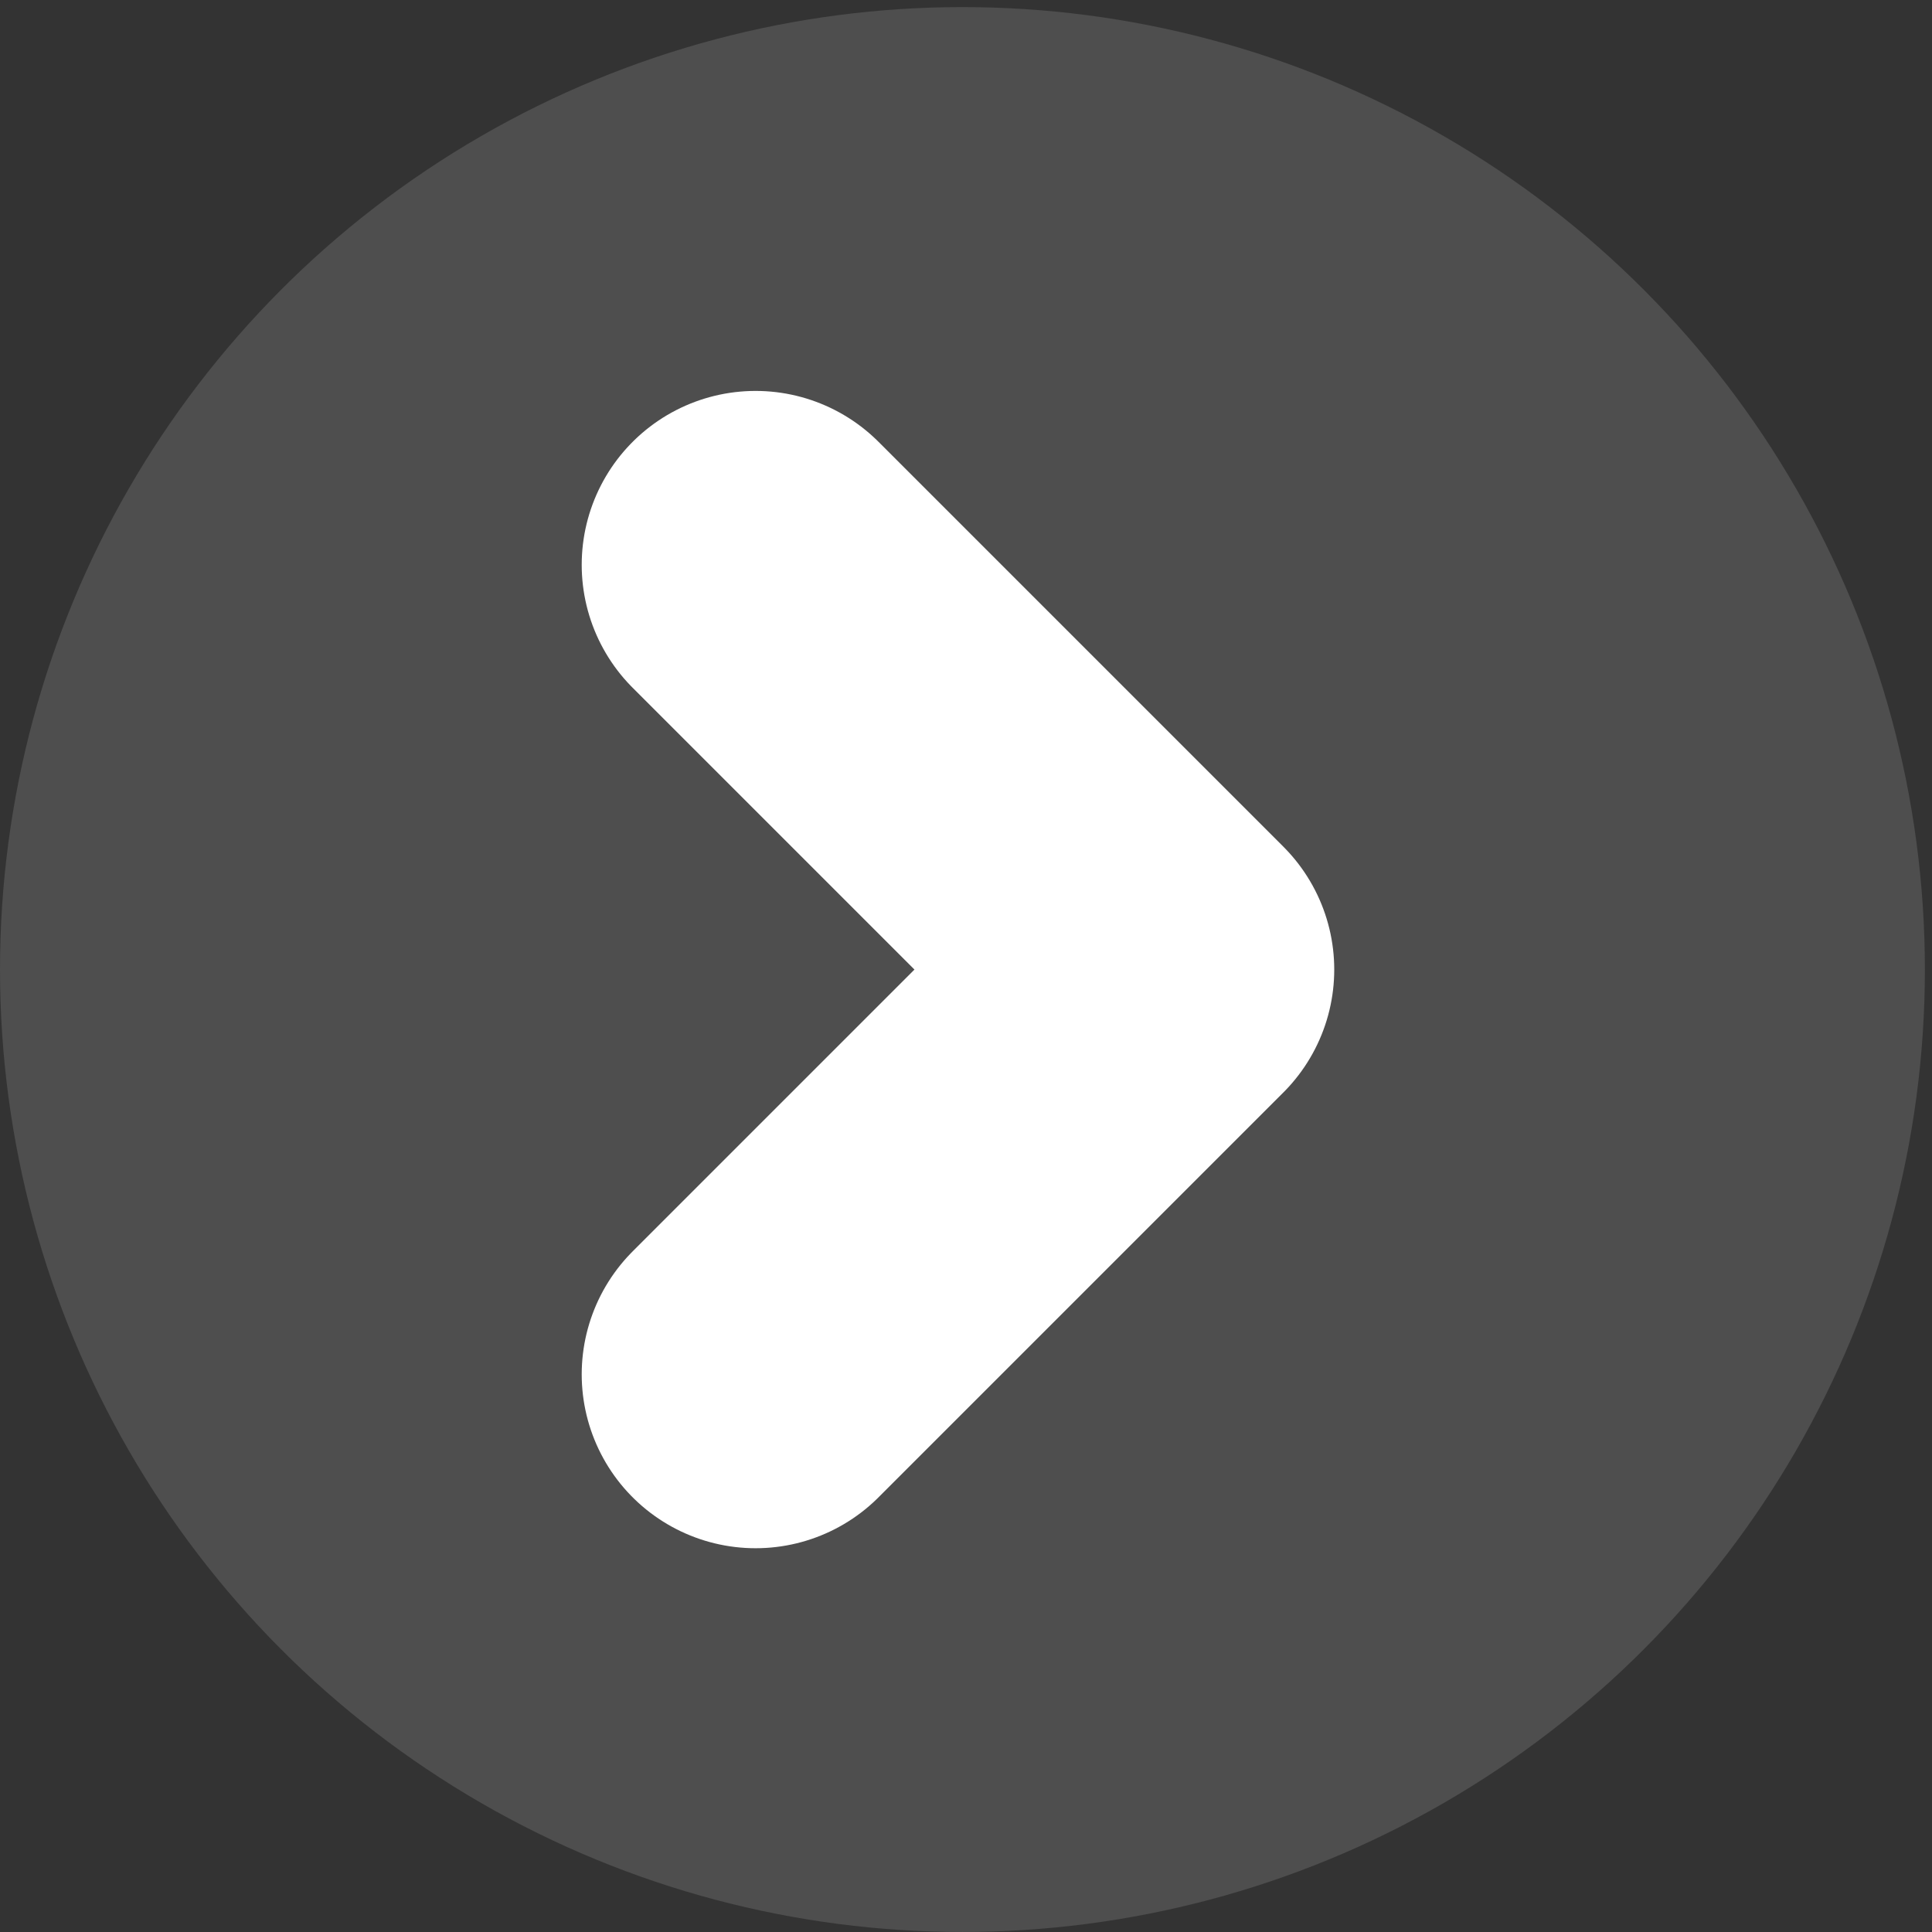
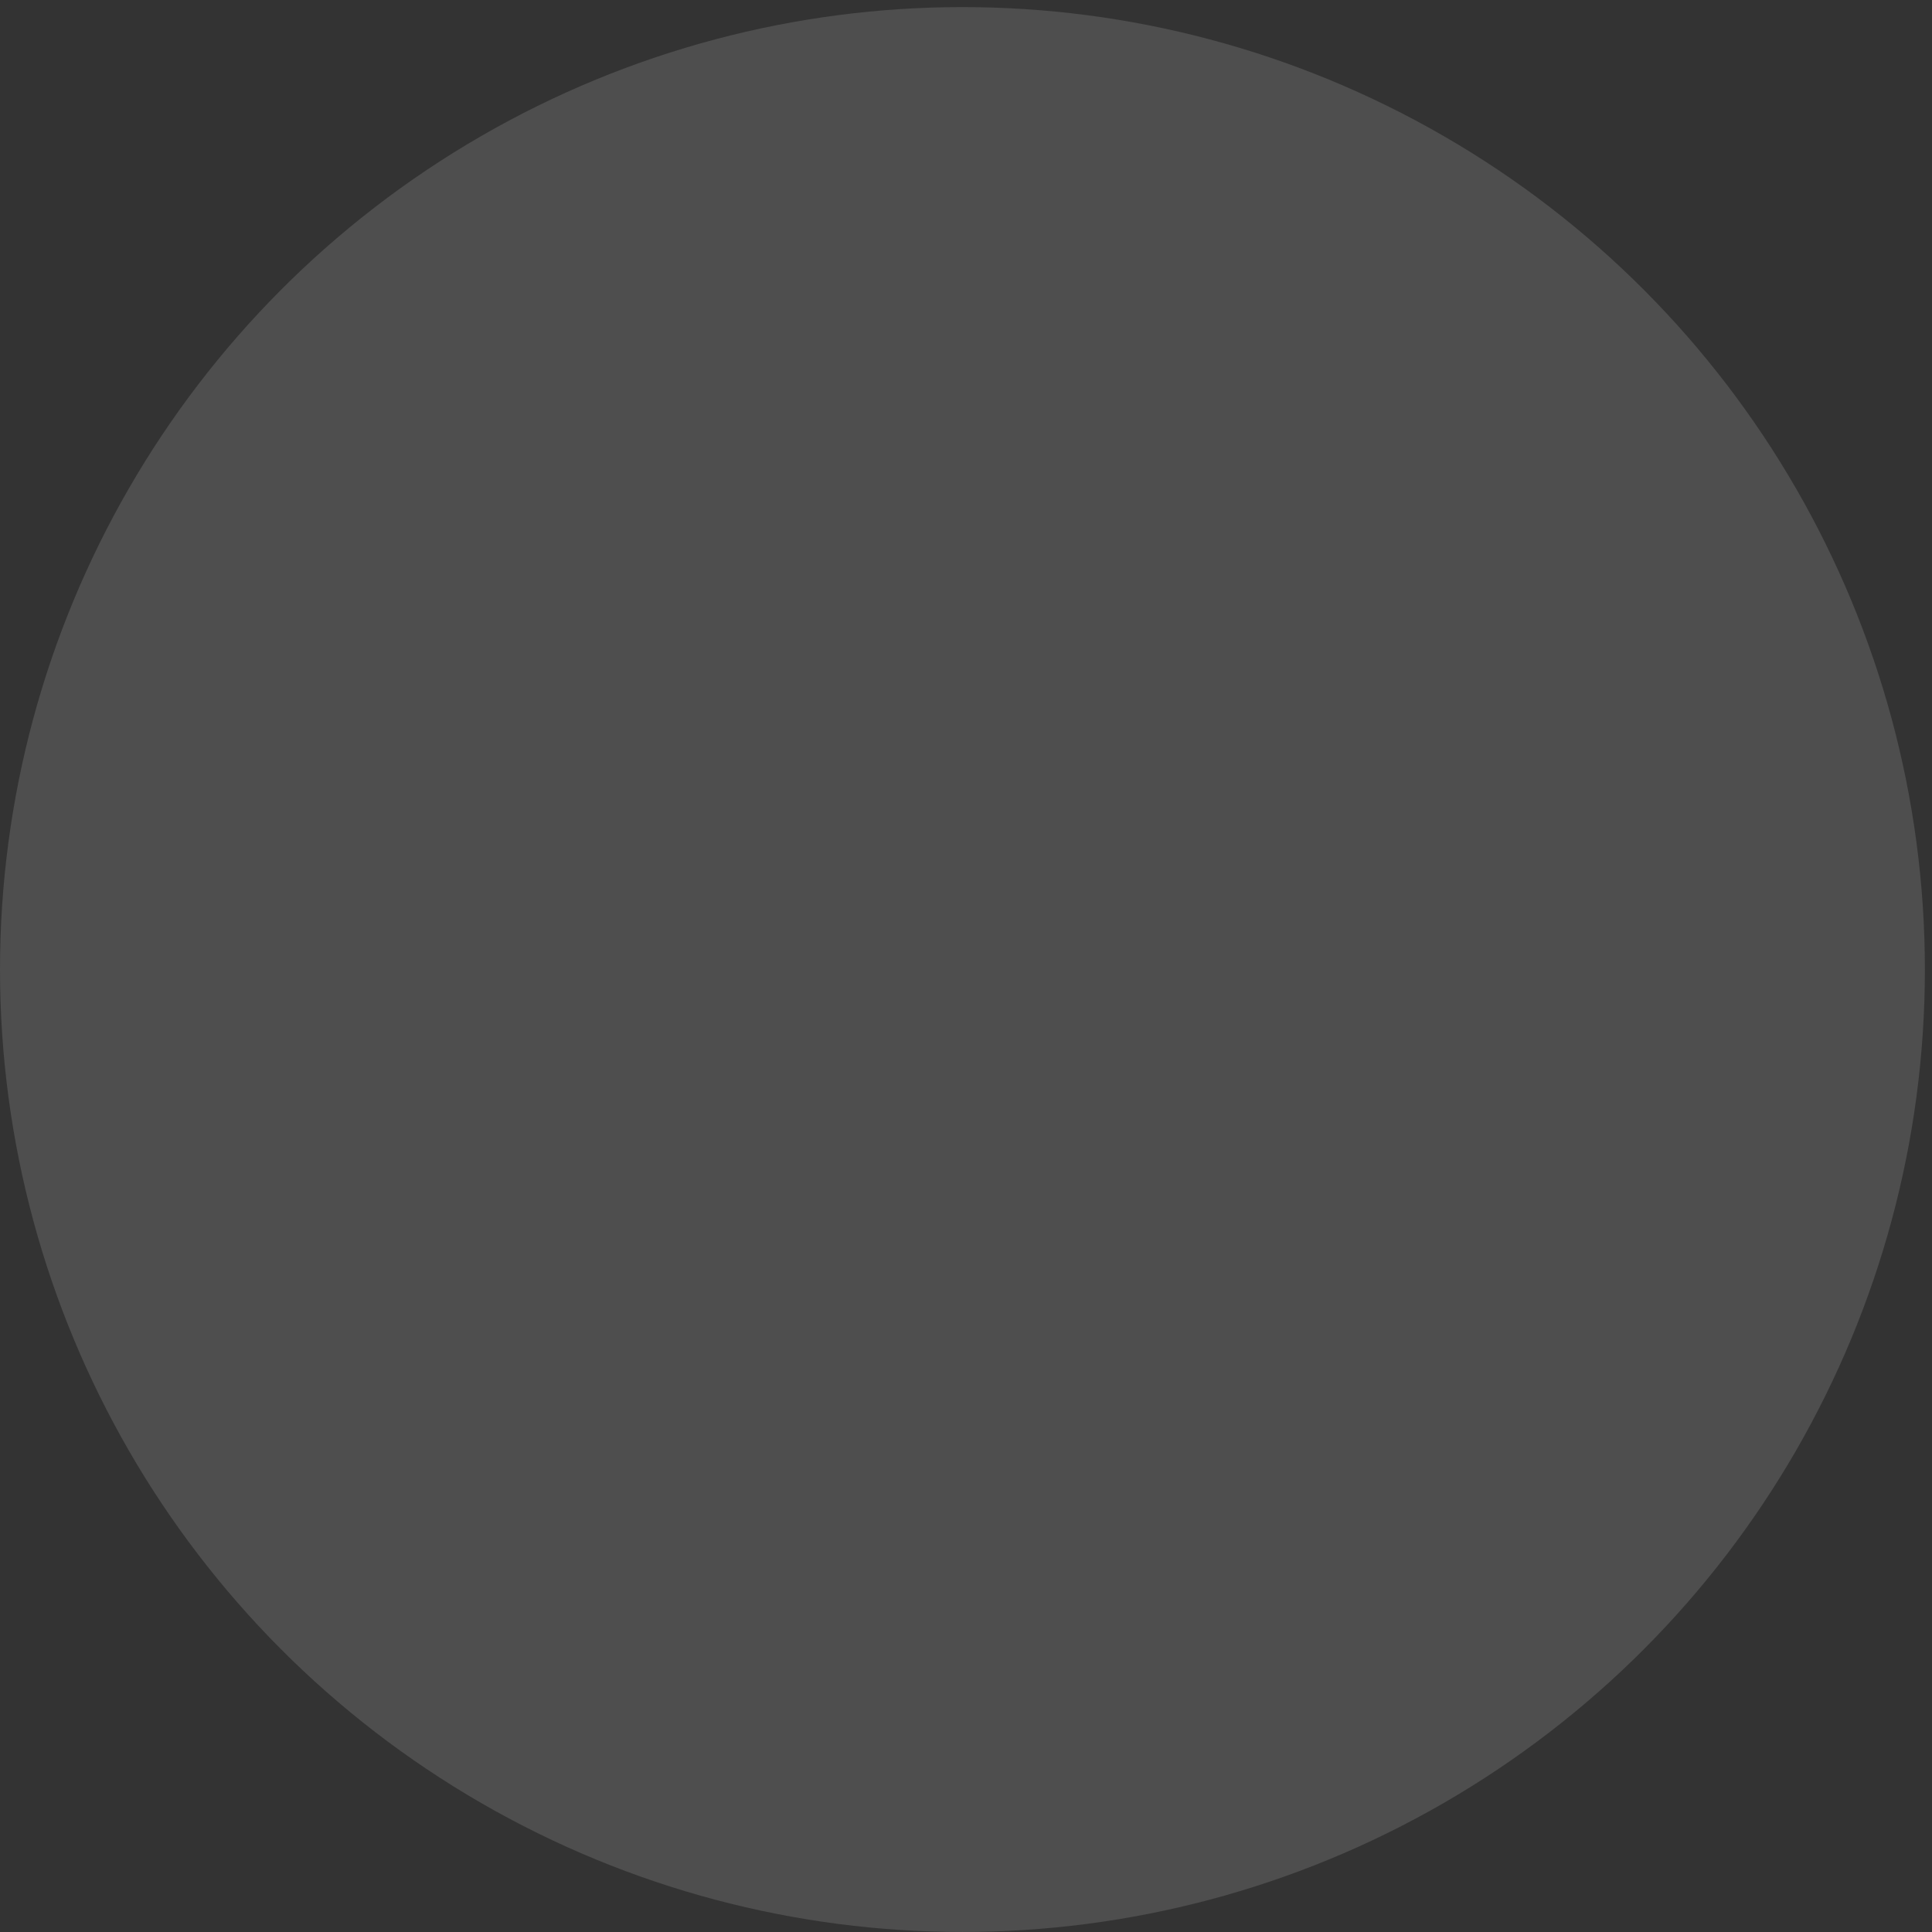
<svg xmlns="http://www.w3.org/2000/svg" width="100" height="100" viewBox="0 0 100 100" fill="none">
  <rect x="0" y="0" width="100" height="100" fill="#333333" stroke="none" />
  <circle cx="49.816" cy="50.183" r="49.816" fill="#777777" fill-opacity="0.4" />
-   <path d="M39.109 29.234L60.06 50.185L39.109 71.136" stroke="white" stroke-width="18" stroke-linecap="round" stroke-linejoin="round" />
</svg>